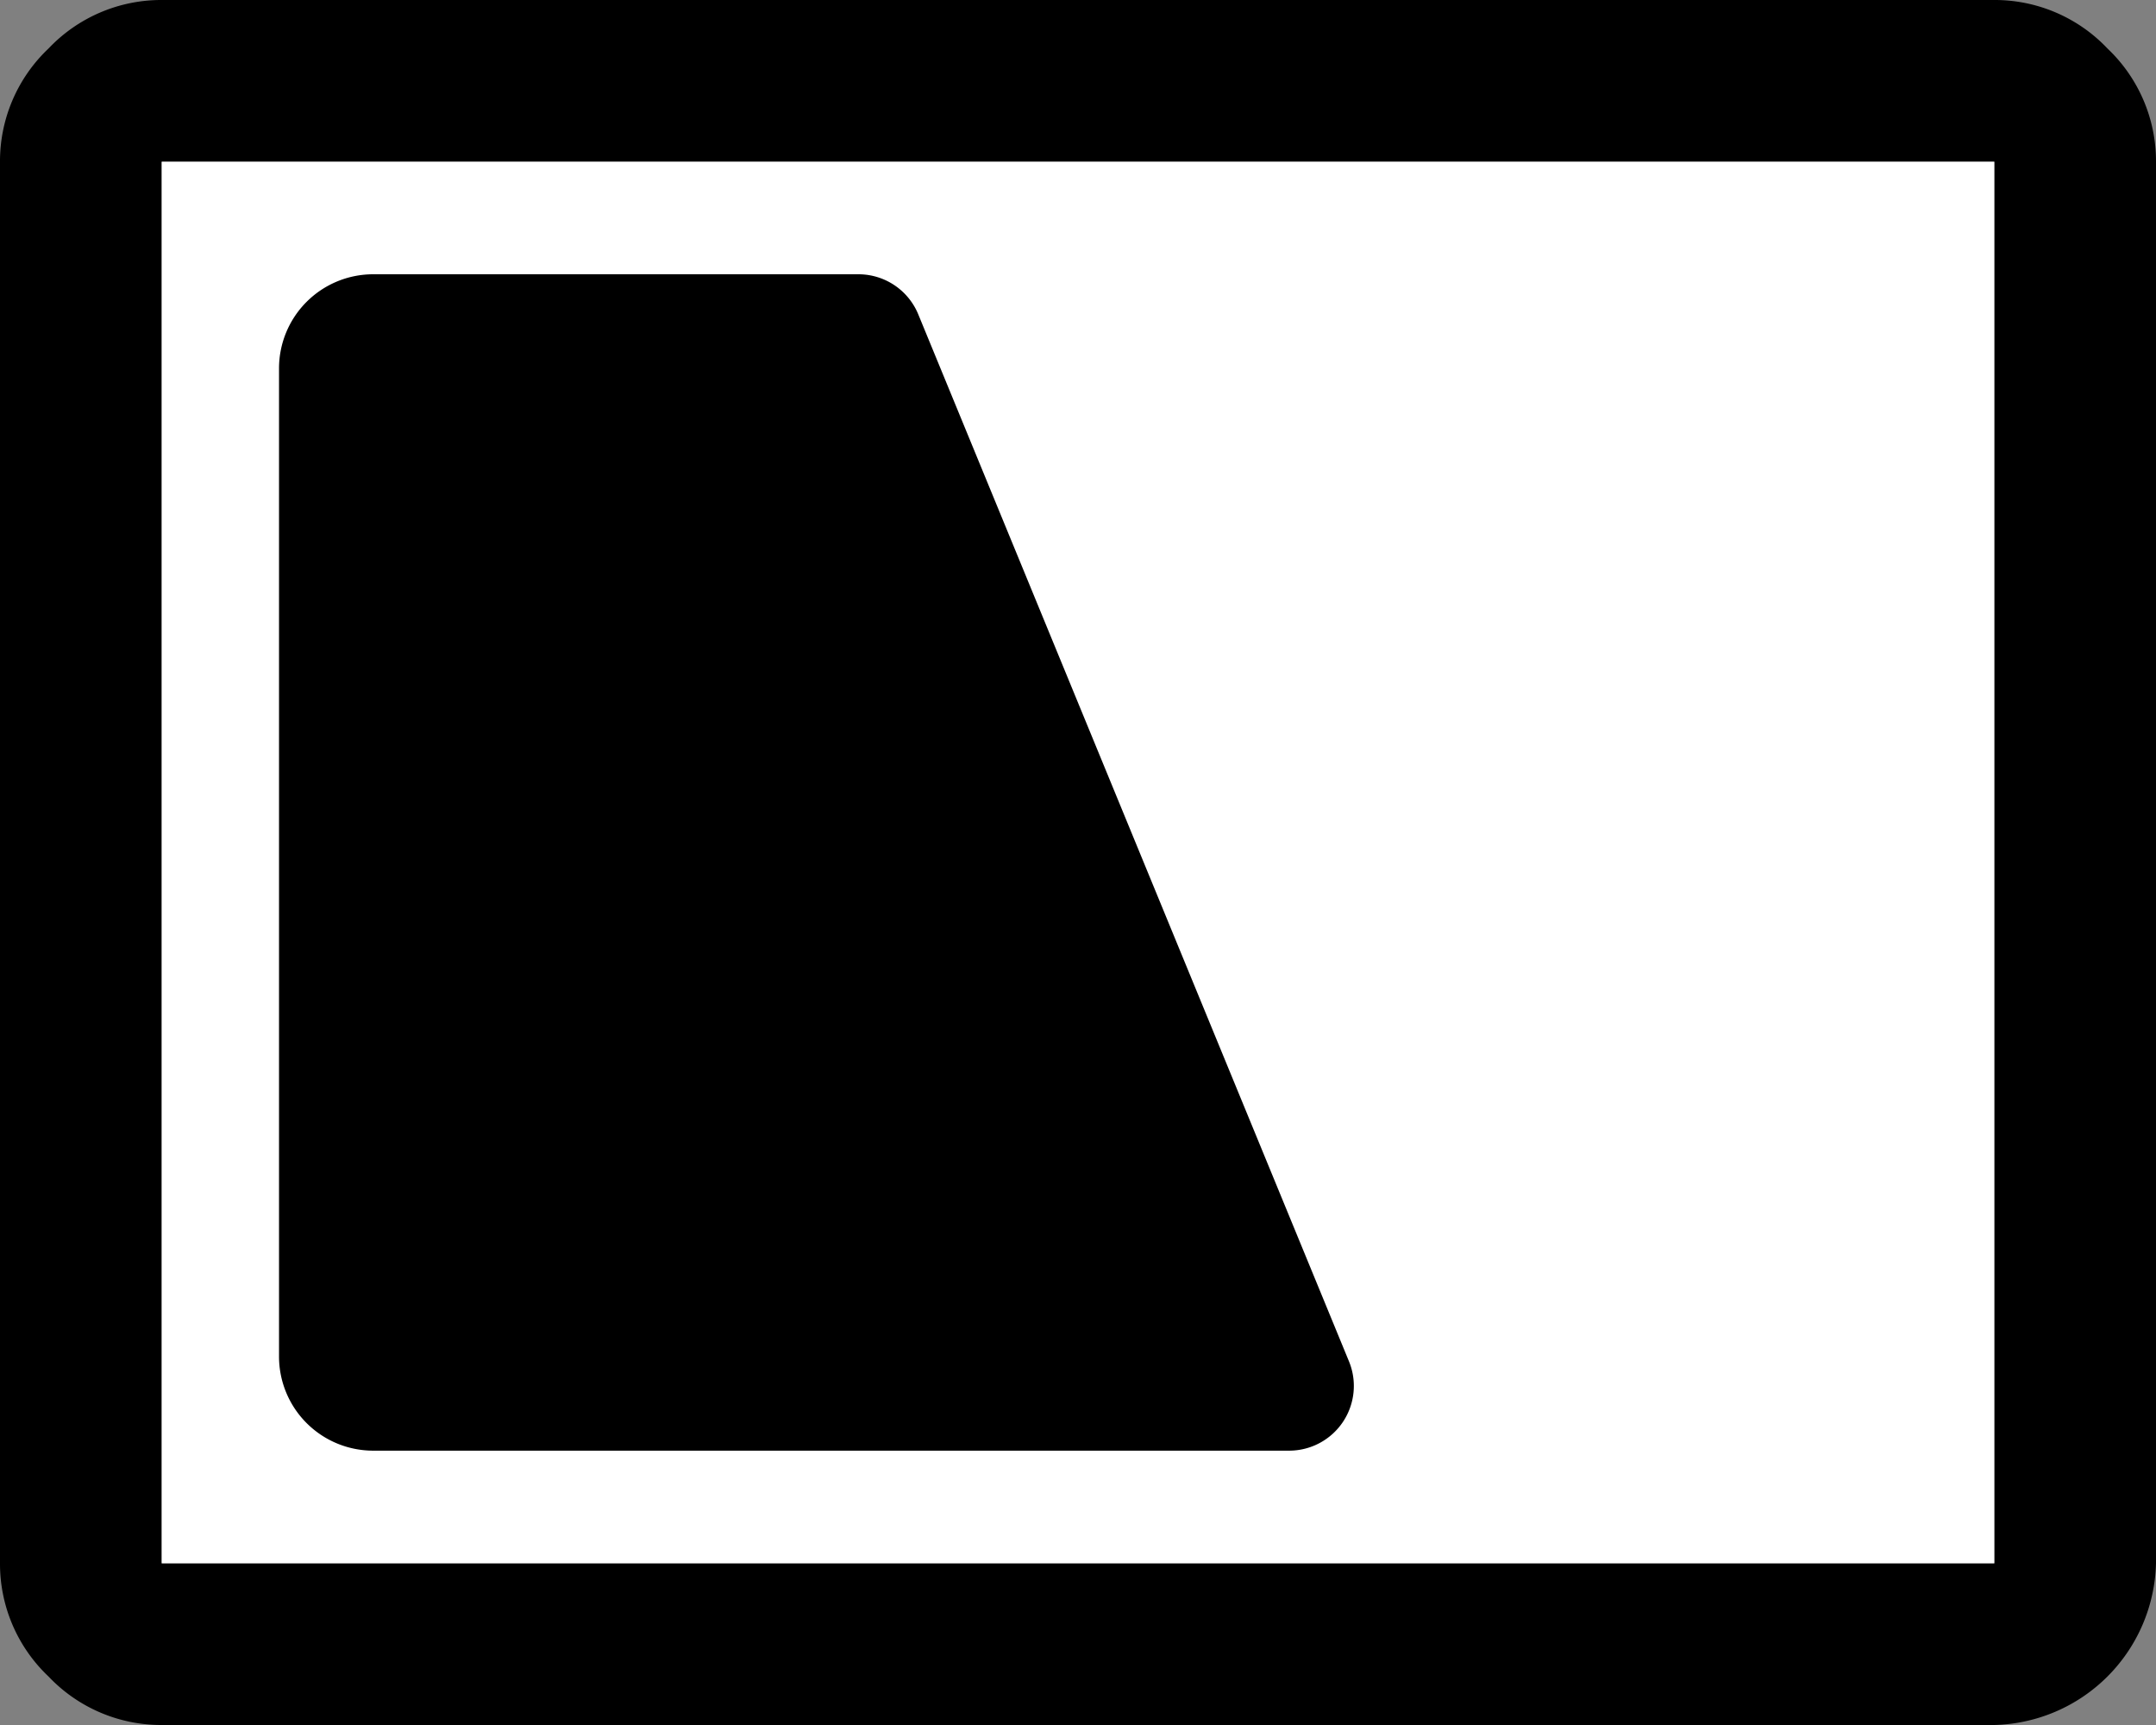
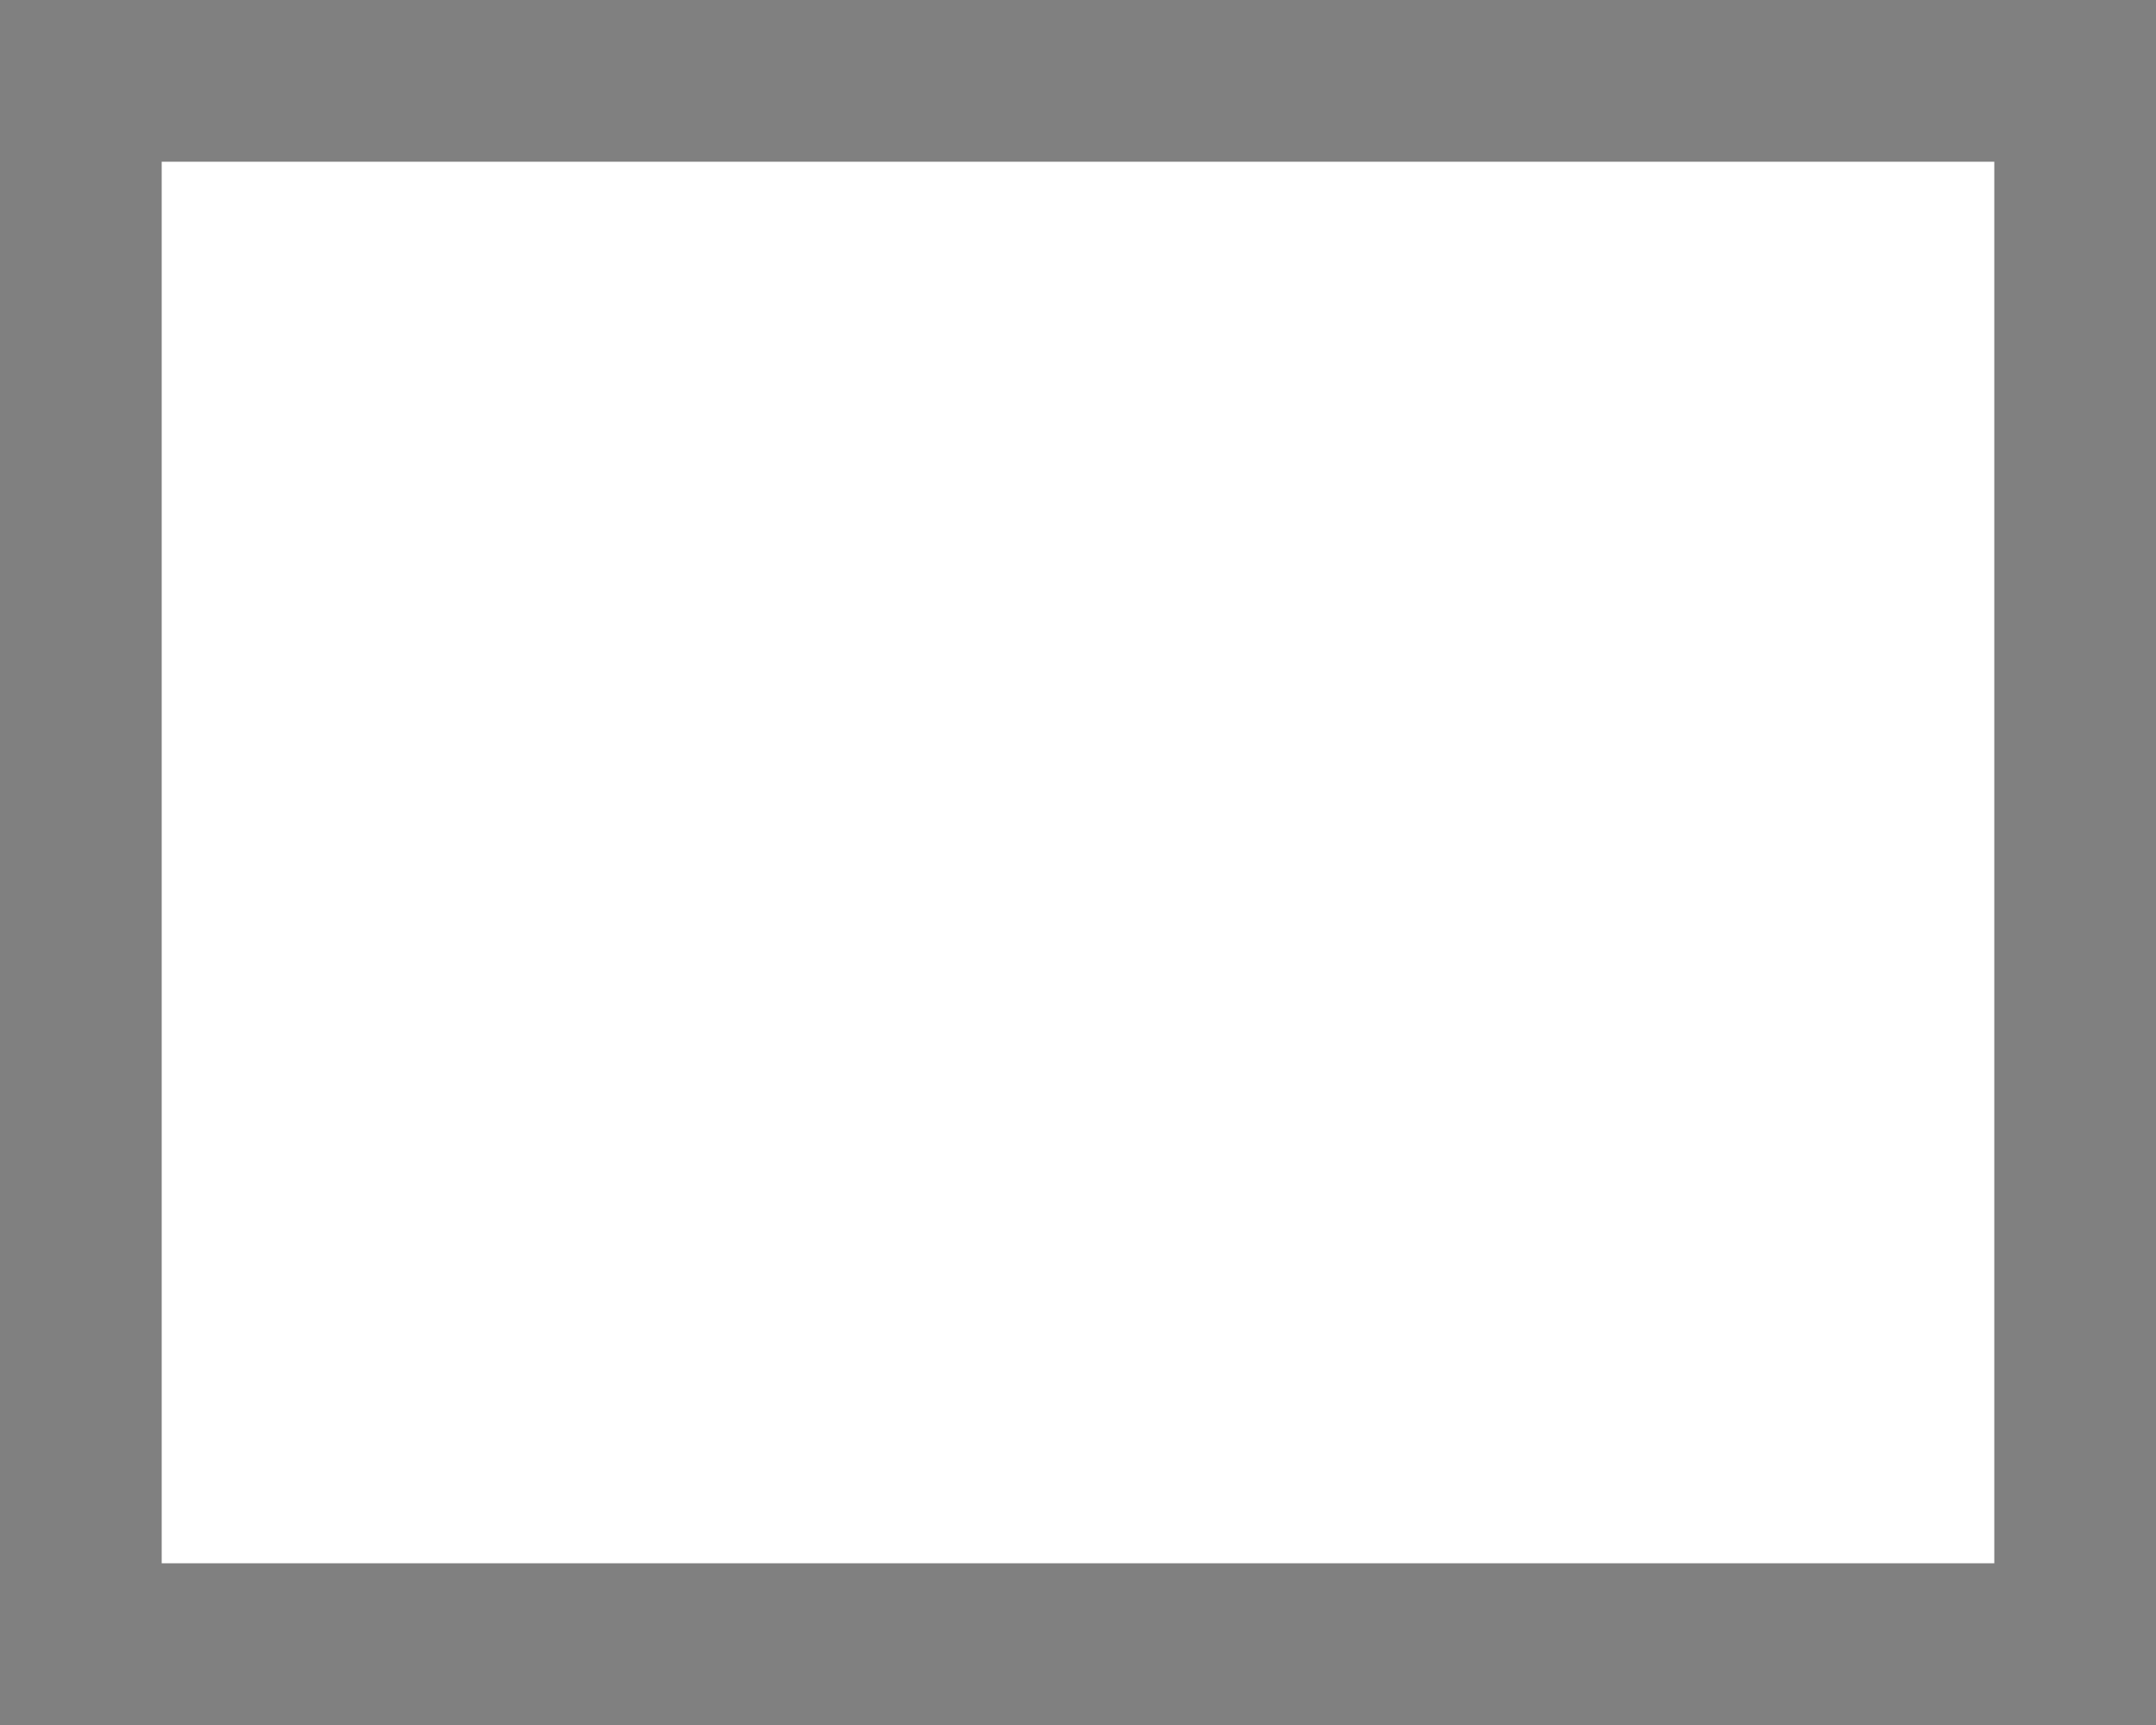
<svg xmlns="http://www.w3.org/2000/svg" id="グループ_3982" data-name="グループ 3982" width="60" height="48" viewBox="0 0 60 48">
  <rect x="0" y="0" width="60" height="48" fill="#808080" stroke="none" />
  <defs>
    <clipPath id="clip-path">
      <rect id="長方形_1762" data-name="長方形 1762" width="60" height="48" fill="none" />
    </clipPath>
  </defs>
  <g id="グループ_3981" data-name="グループ 3981" clip-path="url(#clip-path)">
-     <path id="パス_744" data-name="パス 744" d="M58.65,1.35A4.319,4.319,0,0,0,55.5,0H4.5A4.319,4.319,0,0,0,1.35,1.35,4.315,4.315,0,0,0,0,4.5v39a4.313,4.313,0,0,0,1.35,3.15A4.319,4.319,0,0,0,4.5,48h51A4.614,4.614,0,0,0,60,43.5V4.5a4.319,4.319,0,0,0-1.35-3.15M55.5,12.675V43.5H4.5V4.5h51Z" />
    <path id="パス_745" data-name="パス 745" d="M4.5,12.675V43.5h51V4.5H4.5Z" fill="#fff" />
-     <path id="パス_746" data-name="パス 746" d="M35.34,39.775H9.844a2.62,2.62,0,0,1-2.62-2.62V9.662a2.62,2.62,0,0,1,2.62-2.621H23.35a1.8,1.8,0,0,1,1.664,1.116L37,37.29a1.8,1.8,0,0,1-1.665,2.485" transform="translate(0.541 0.591)" />
  </g>
</svg>